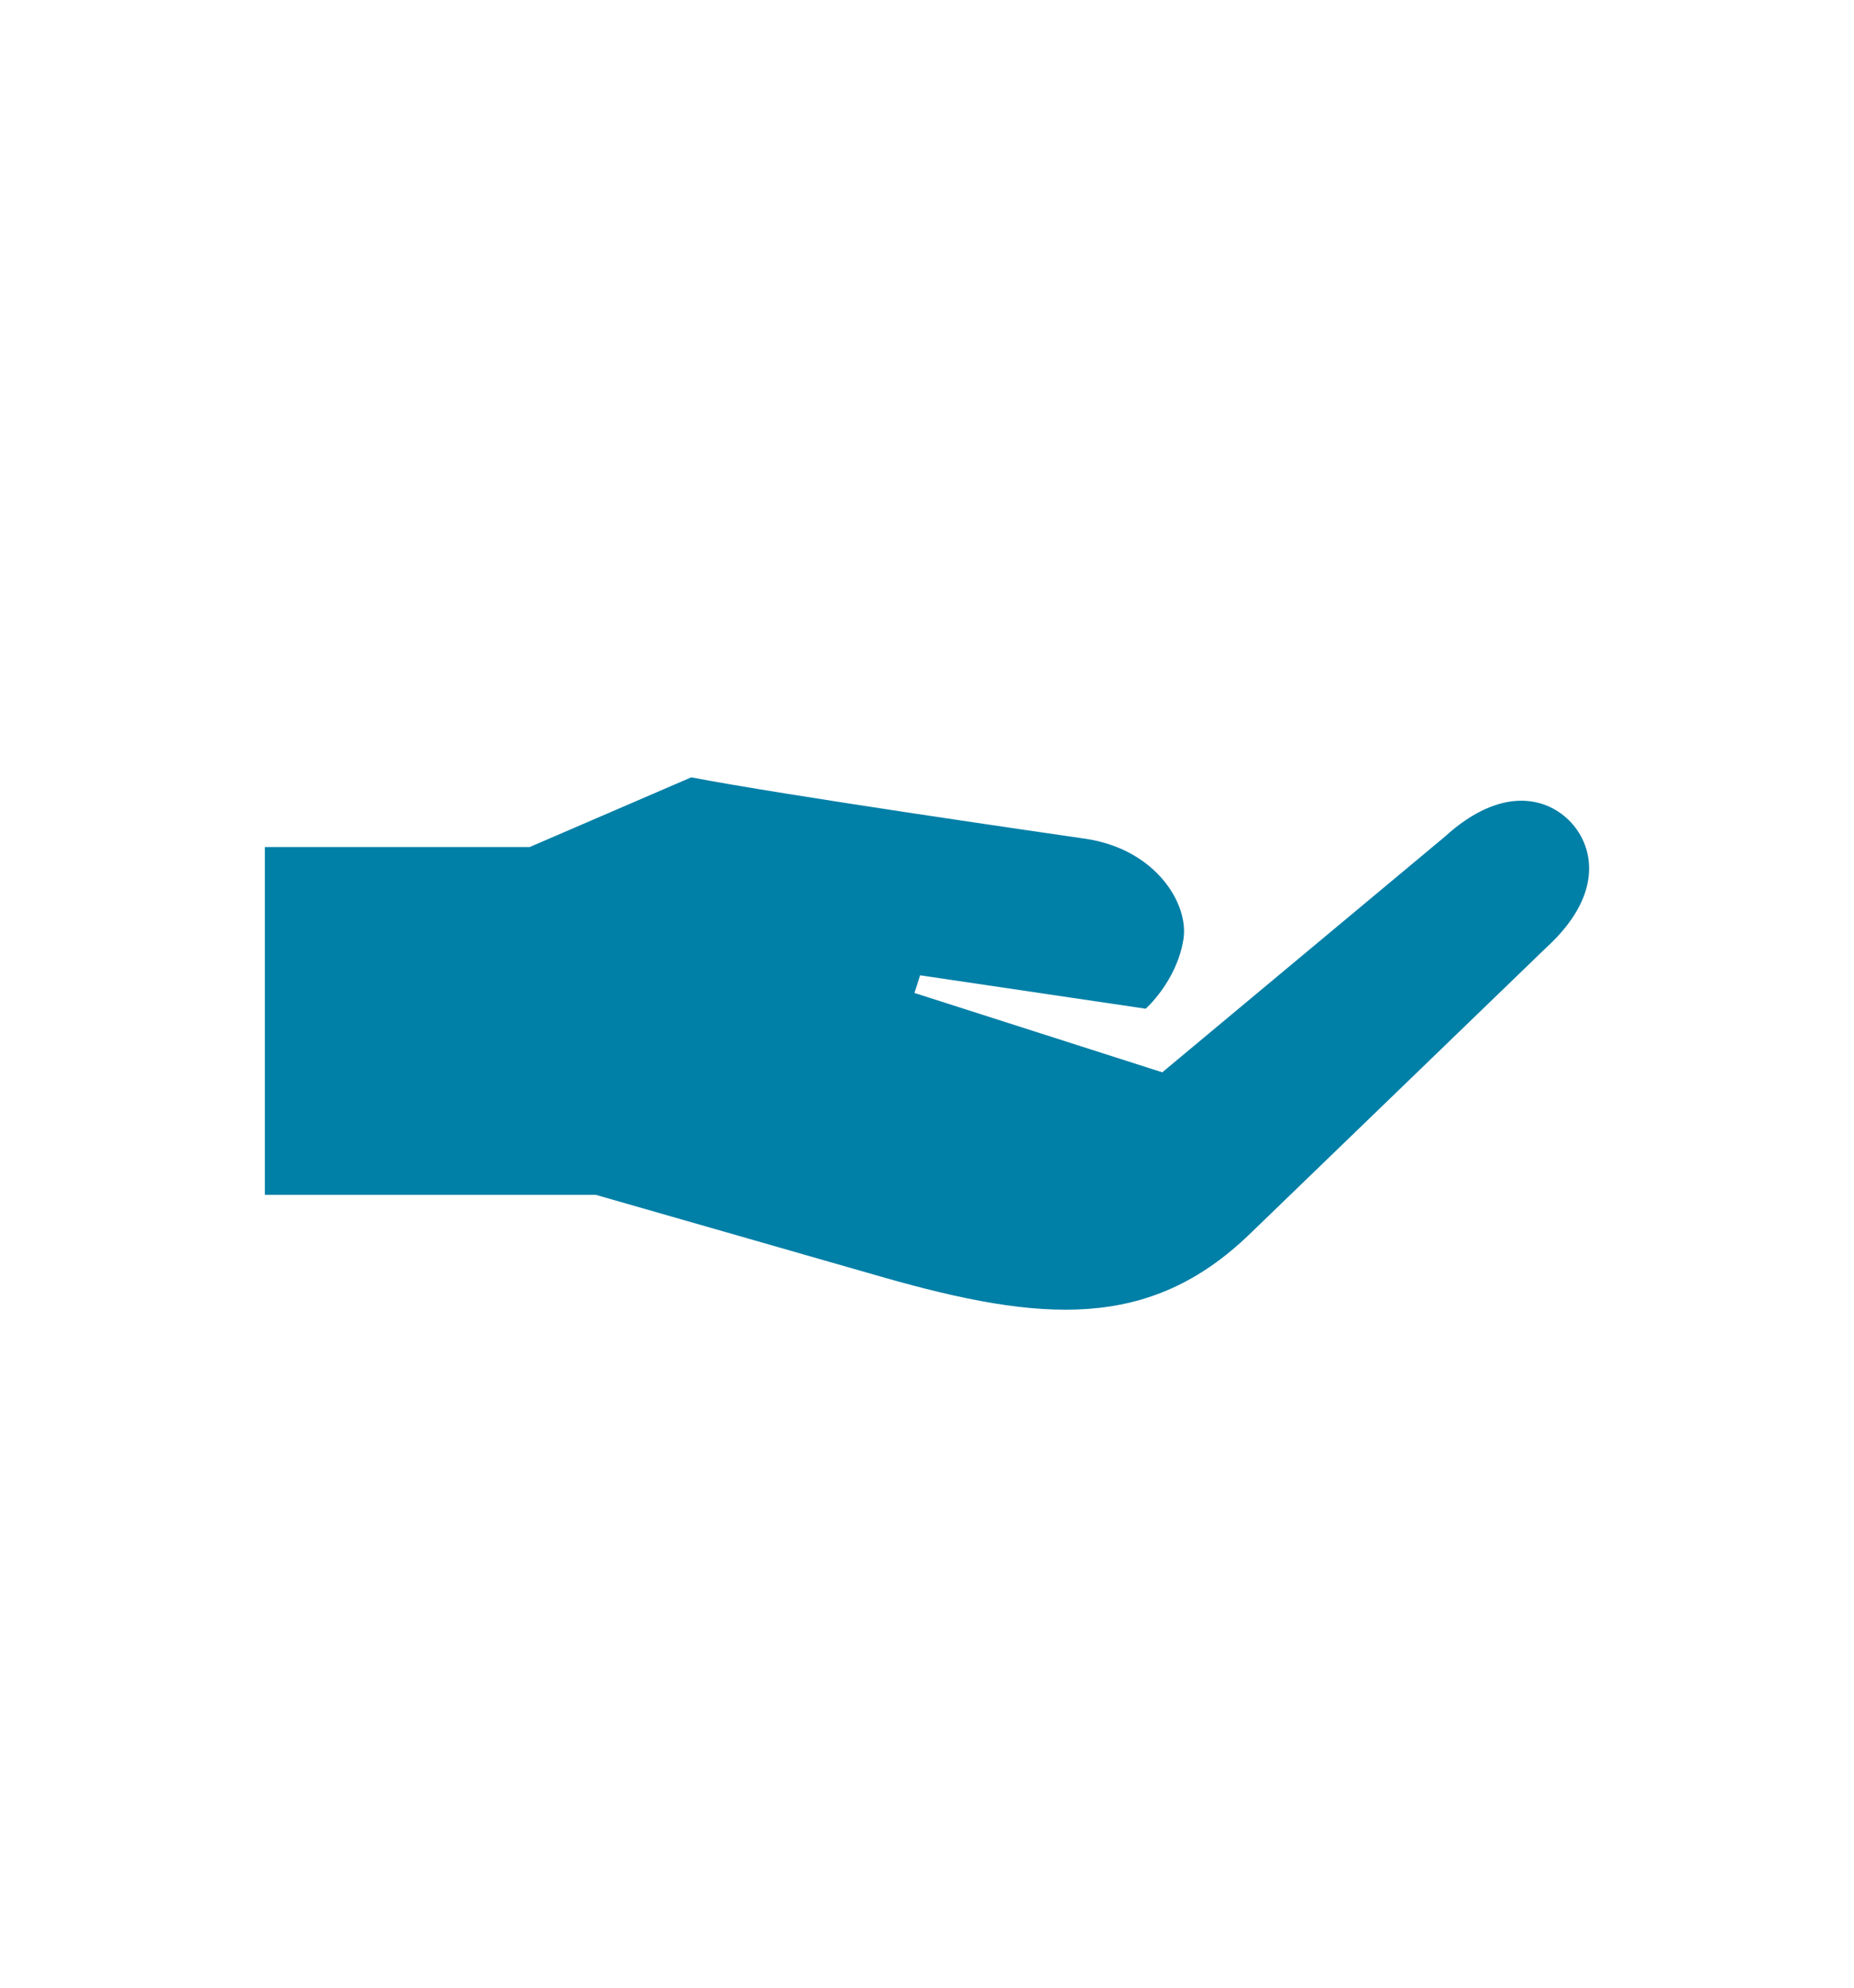
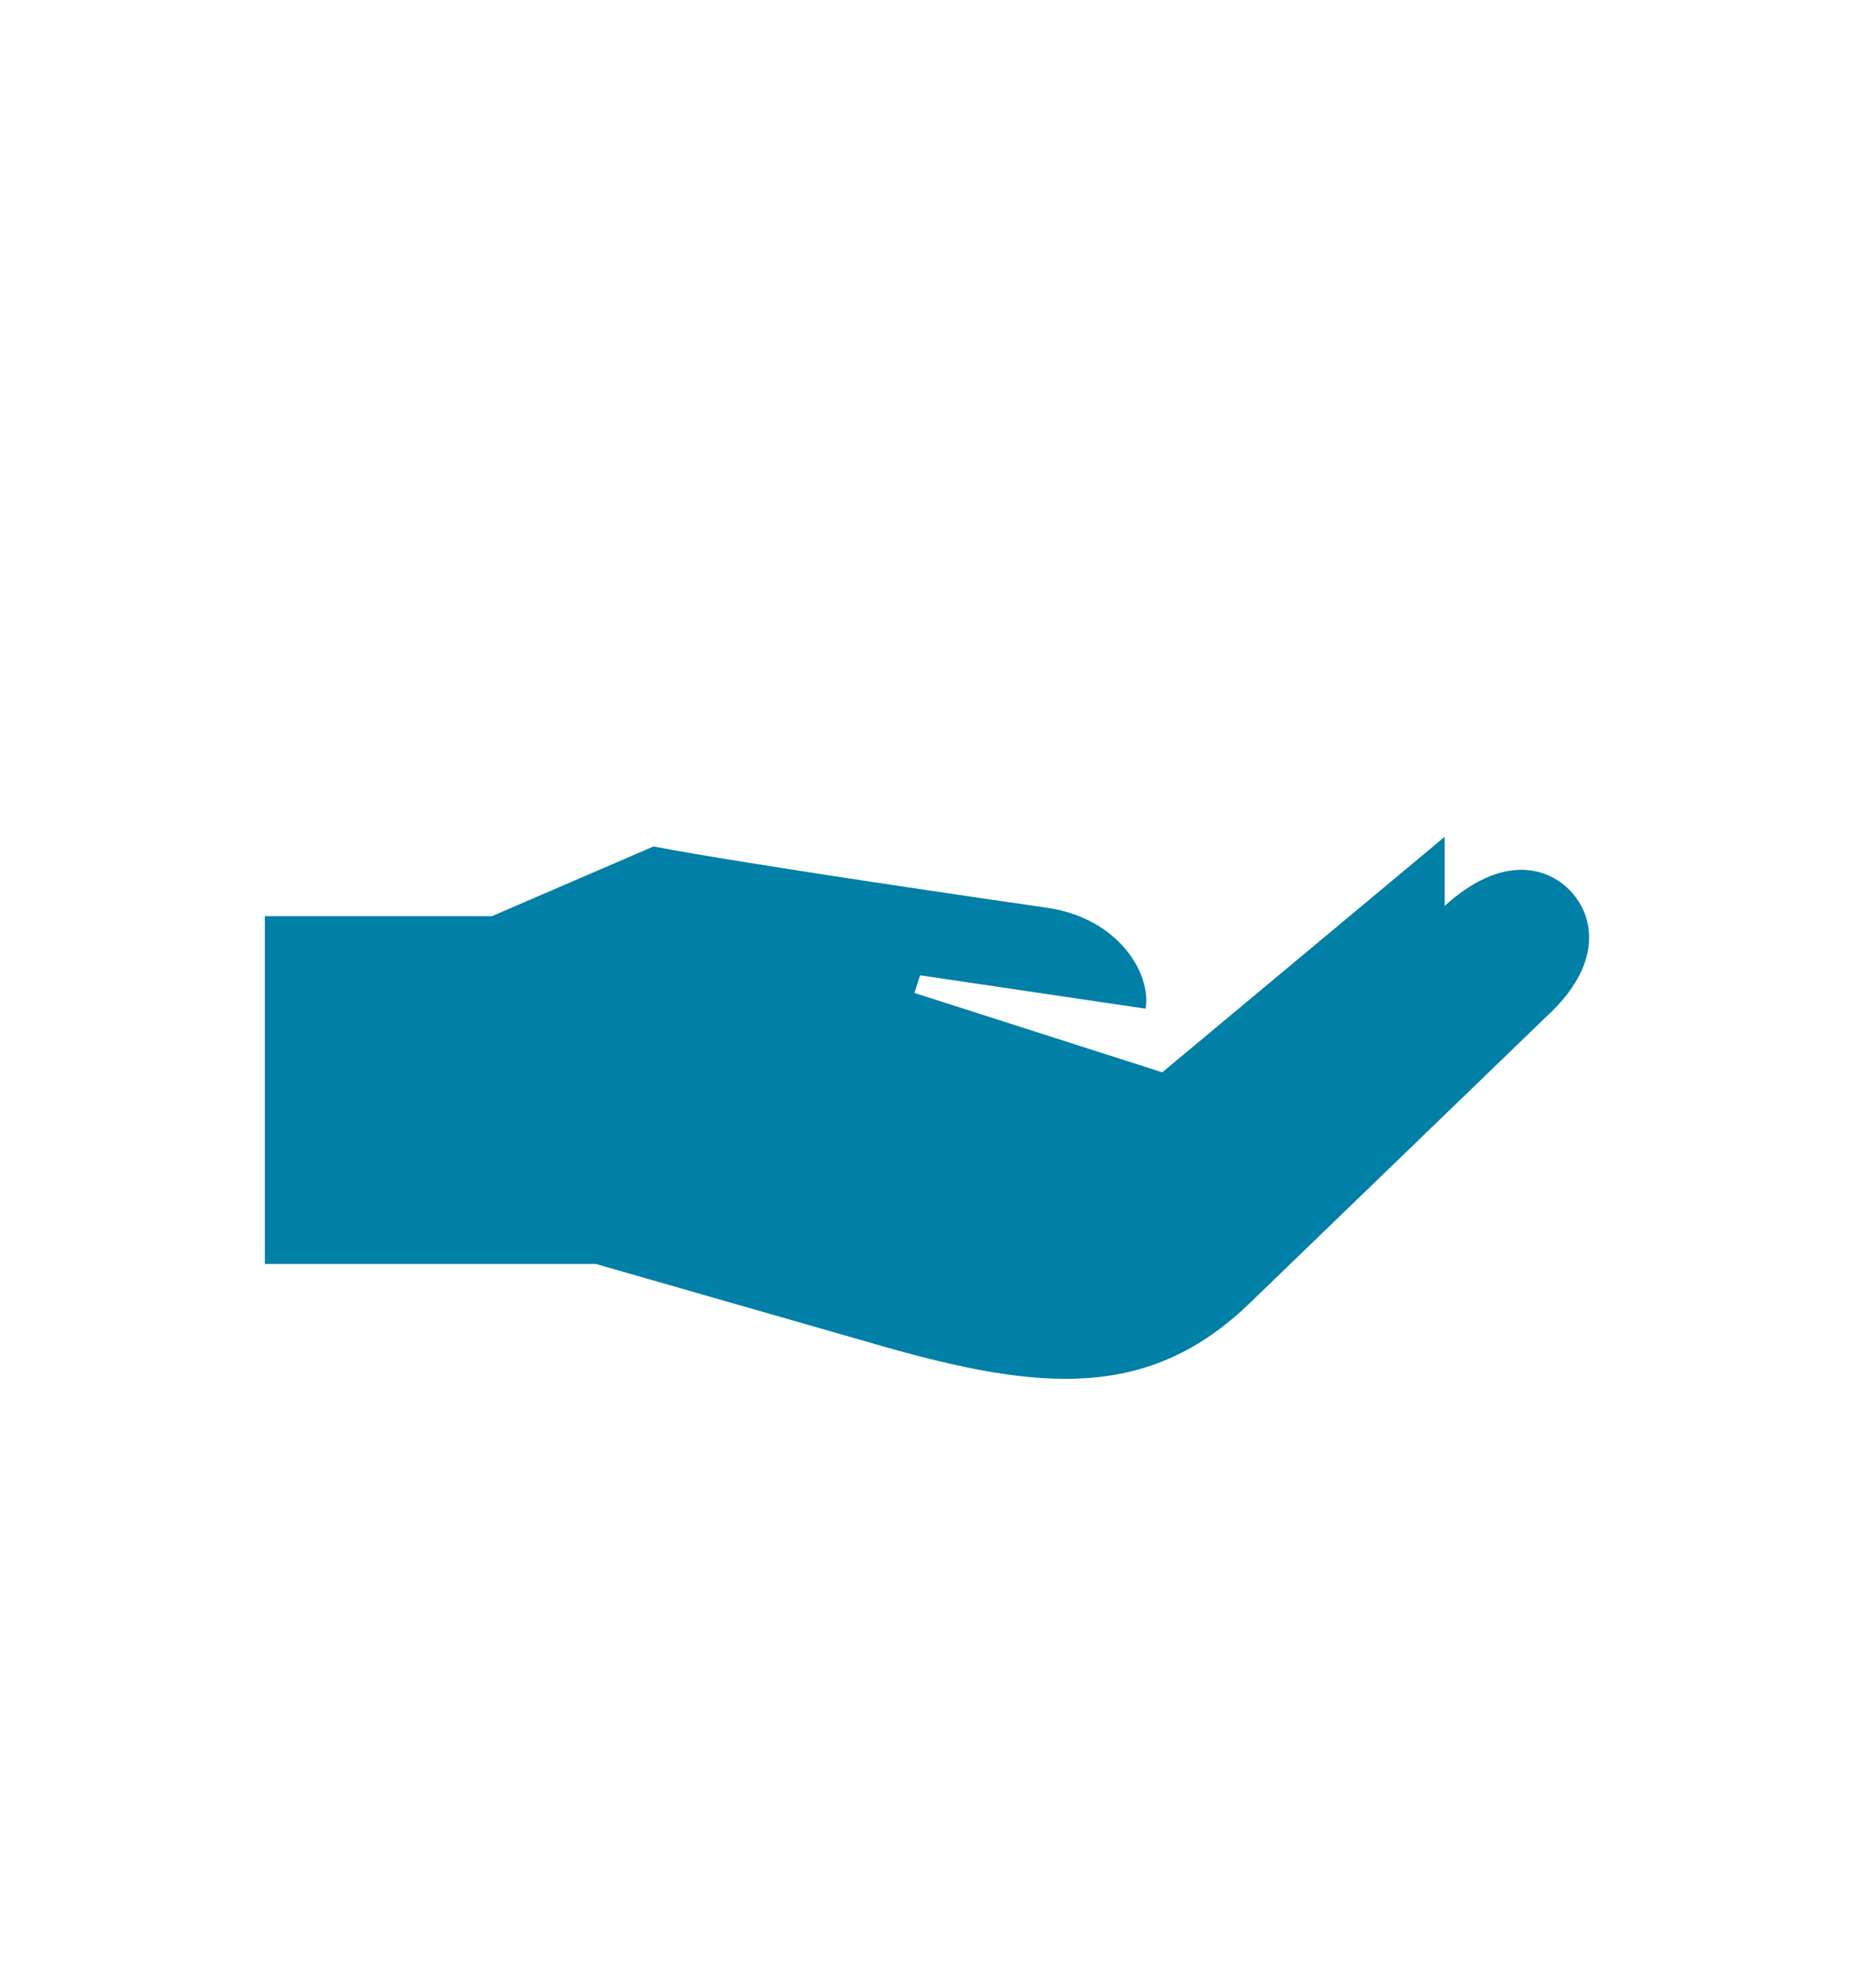
<svg xmlns="http://www.w3.org/2000/svg" viewBox="0 0 476.22 510.236">
-   <path fill="#141412" d="M371.09 214.804l-72.547 60.46-63.659-20.37 1.452-4.533 57.936 8.573s7.921-6.933 9.695-17.741c1.511-9.121-7.057-23.19-25.133-25.881l-.975-.144c-8.88-1.279-76.529-11.057-100.305-15.622l-41.491 17.888H68.032v89.29h85.039l73.735 21.139c40.659 11.593 68.44 13.782 94.19-11.075l76.179-73.537c14.675-13.43 12.346-25.6 6.418-32.067-5.934-6.462-17.789-9.781-32.503 3.62z" style="fill: #007fa7;" />
+   <path fill="#141412" d="M371.09 214.804l-72.547 60.46-63.659-20.37 1.452-4.533 57.936 8.573c1.511-9.121-7.057-23.19-25.133-25.881l-.975-.144c-8.88-1.279-76.529-11.057-100.305-15.622l-41.491 17.888H68.032v89.29h85.039l73.735 21.139c40.659 11.593 68.44 13.782 94.19-11.075l76.179-73.537c14.675-13.43 12.346-25.6 6.418-32.067-5.934-6.462-17.789-9.781-32.503 3.62z" style="fill: #007fa7;" />
</svg>